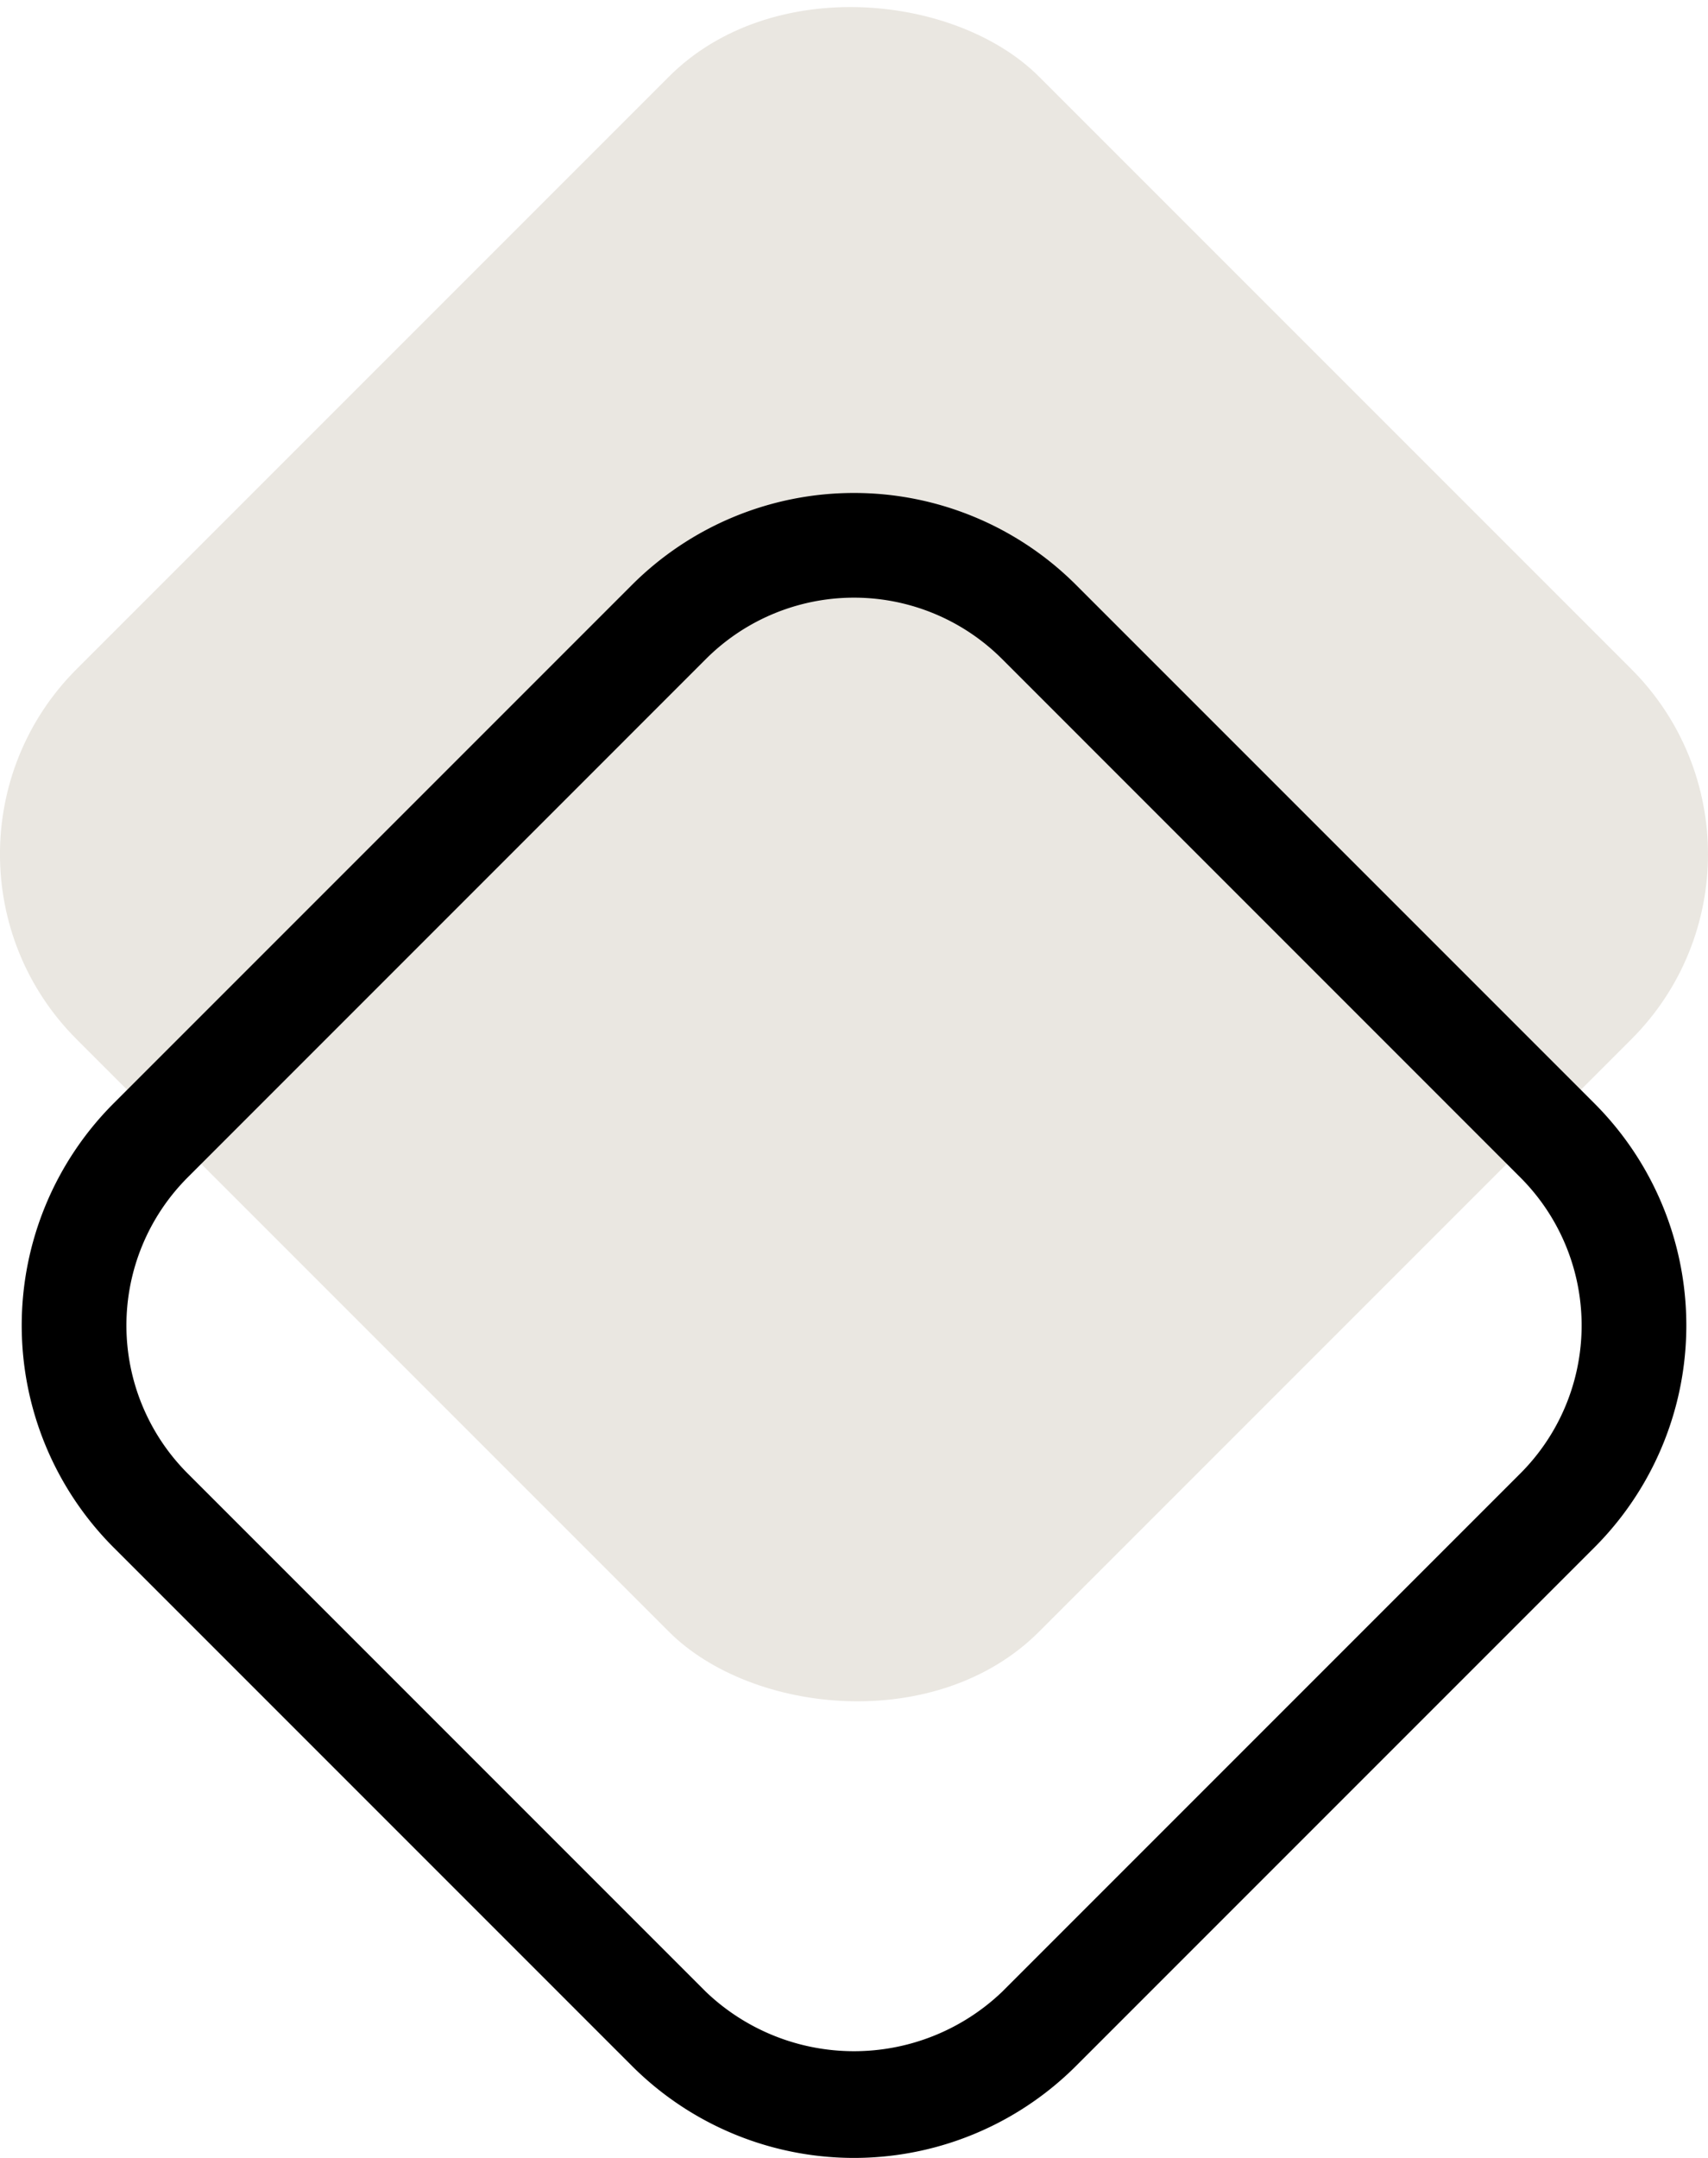
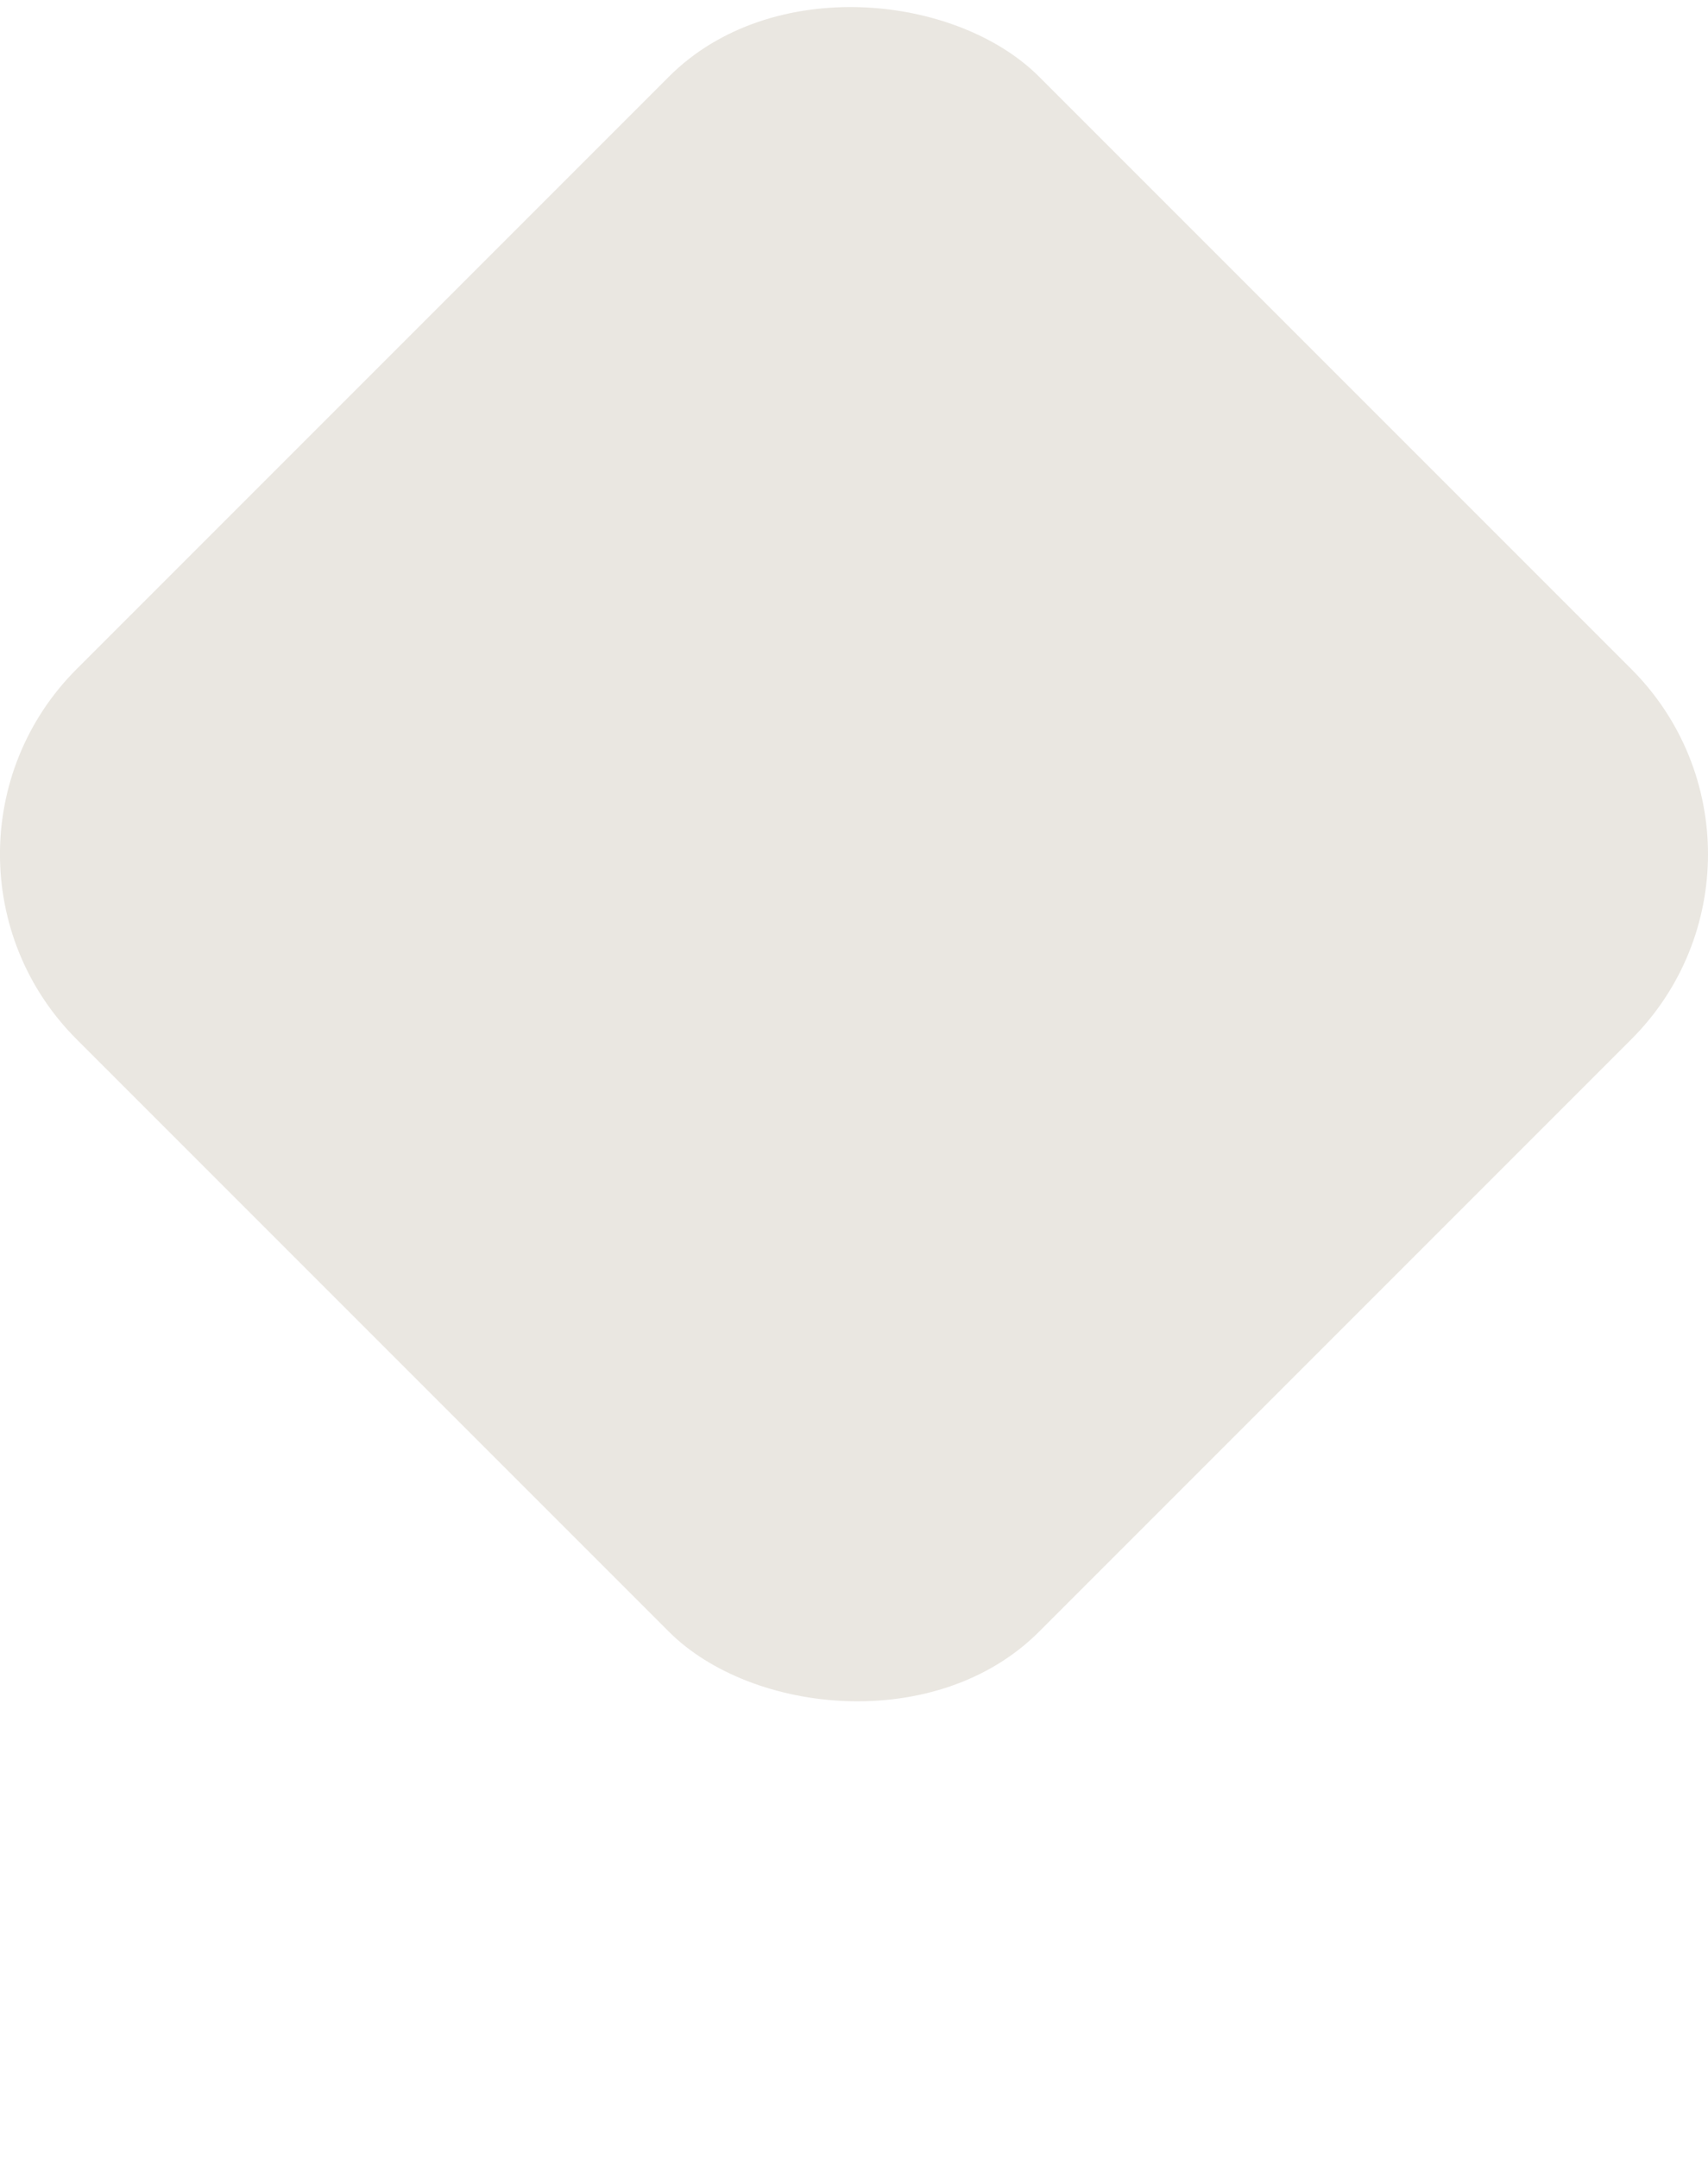
<svg xmlns="http://www.w3.org/2000/svg" id="bb58c98e-69c4-4100-8962-07b4699e132e" data-name="Layer 1" width="32.627" height="41.213" viewBox="0 0 32.627 41.213">
  <g id="f00dc77d-2fd1-4227-b634-b82ca2c7c86a" data-name="Page-1">
    <g id="be1abc03-1c7e-44c7-8d8a-db1e0c93e85b" data-name="Nutrition">
      <g id="fb7799e5-bcaf-4c69-8cf1-0bb124d15be0" data-name="Group-11">
        <rect id="fb30b993-51e8-4a1c-ba3a-f65356d186da" data-name="Rectangle-Copy-16" x="3.314" y="3.561" width="26" height="26" rx="5" transform="translate(-6.933 16.139) rotate(-45)" style="fill:#eae7e1" />
-         <path d="M30.455,21.319l-9.899-9.899a6,6,0,0,0-8.485,0L2.172,21.319a6,6,0,0,0,0,8.485L12.071,39.703a5.998,5.998,0,0,0,8.485,0l9.899-9.899a5.998,5.998,0,0,0,0-8.485ZM29.041,28.39l-9.899,9.899a4.095,4.095,0,0,1-5.657,0L3.586,28.39a4,4,0,0,1,0-5.656l9.899-9.9a4,4,0,0,1,5.657,0l9.899,9.9a3.998,3.998,0,0,1,0,5.656Z" transform="translate(0 -0.248)" />
      </g>
    </g>
  </g>
</svg>